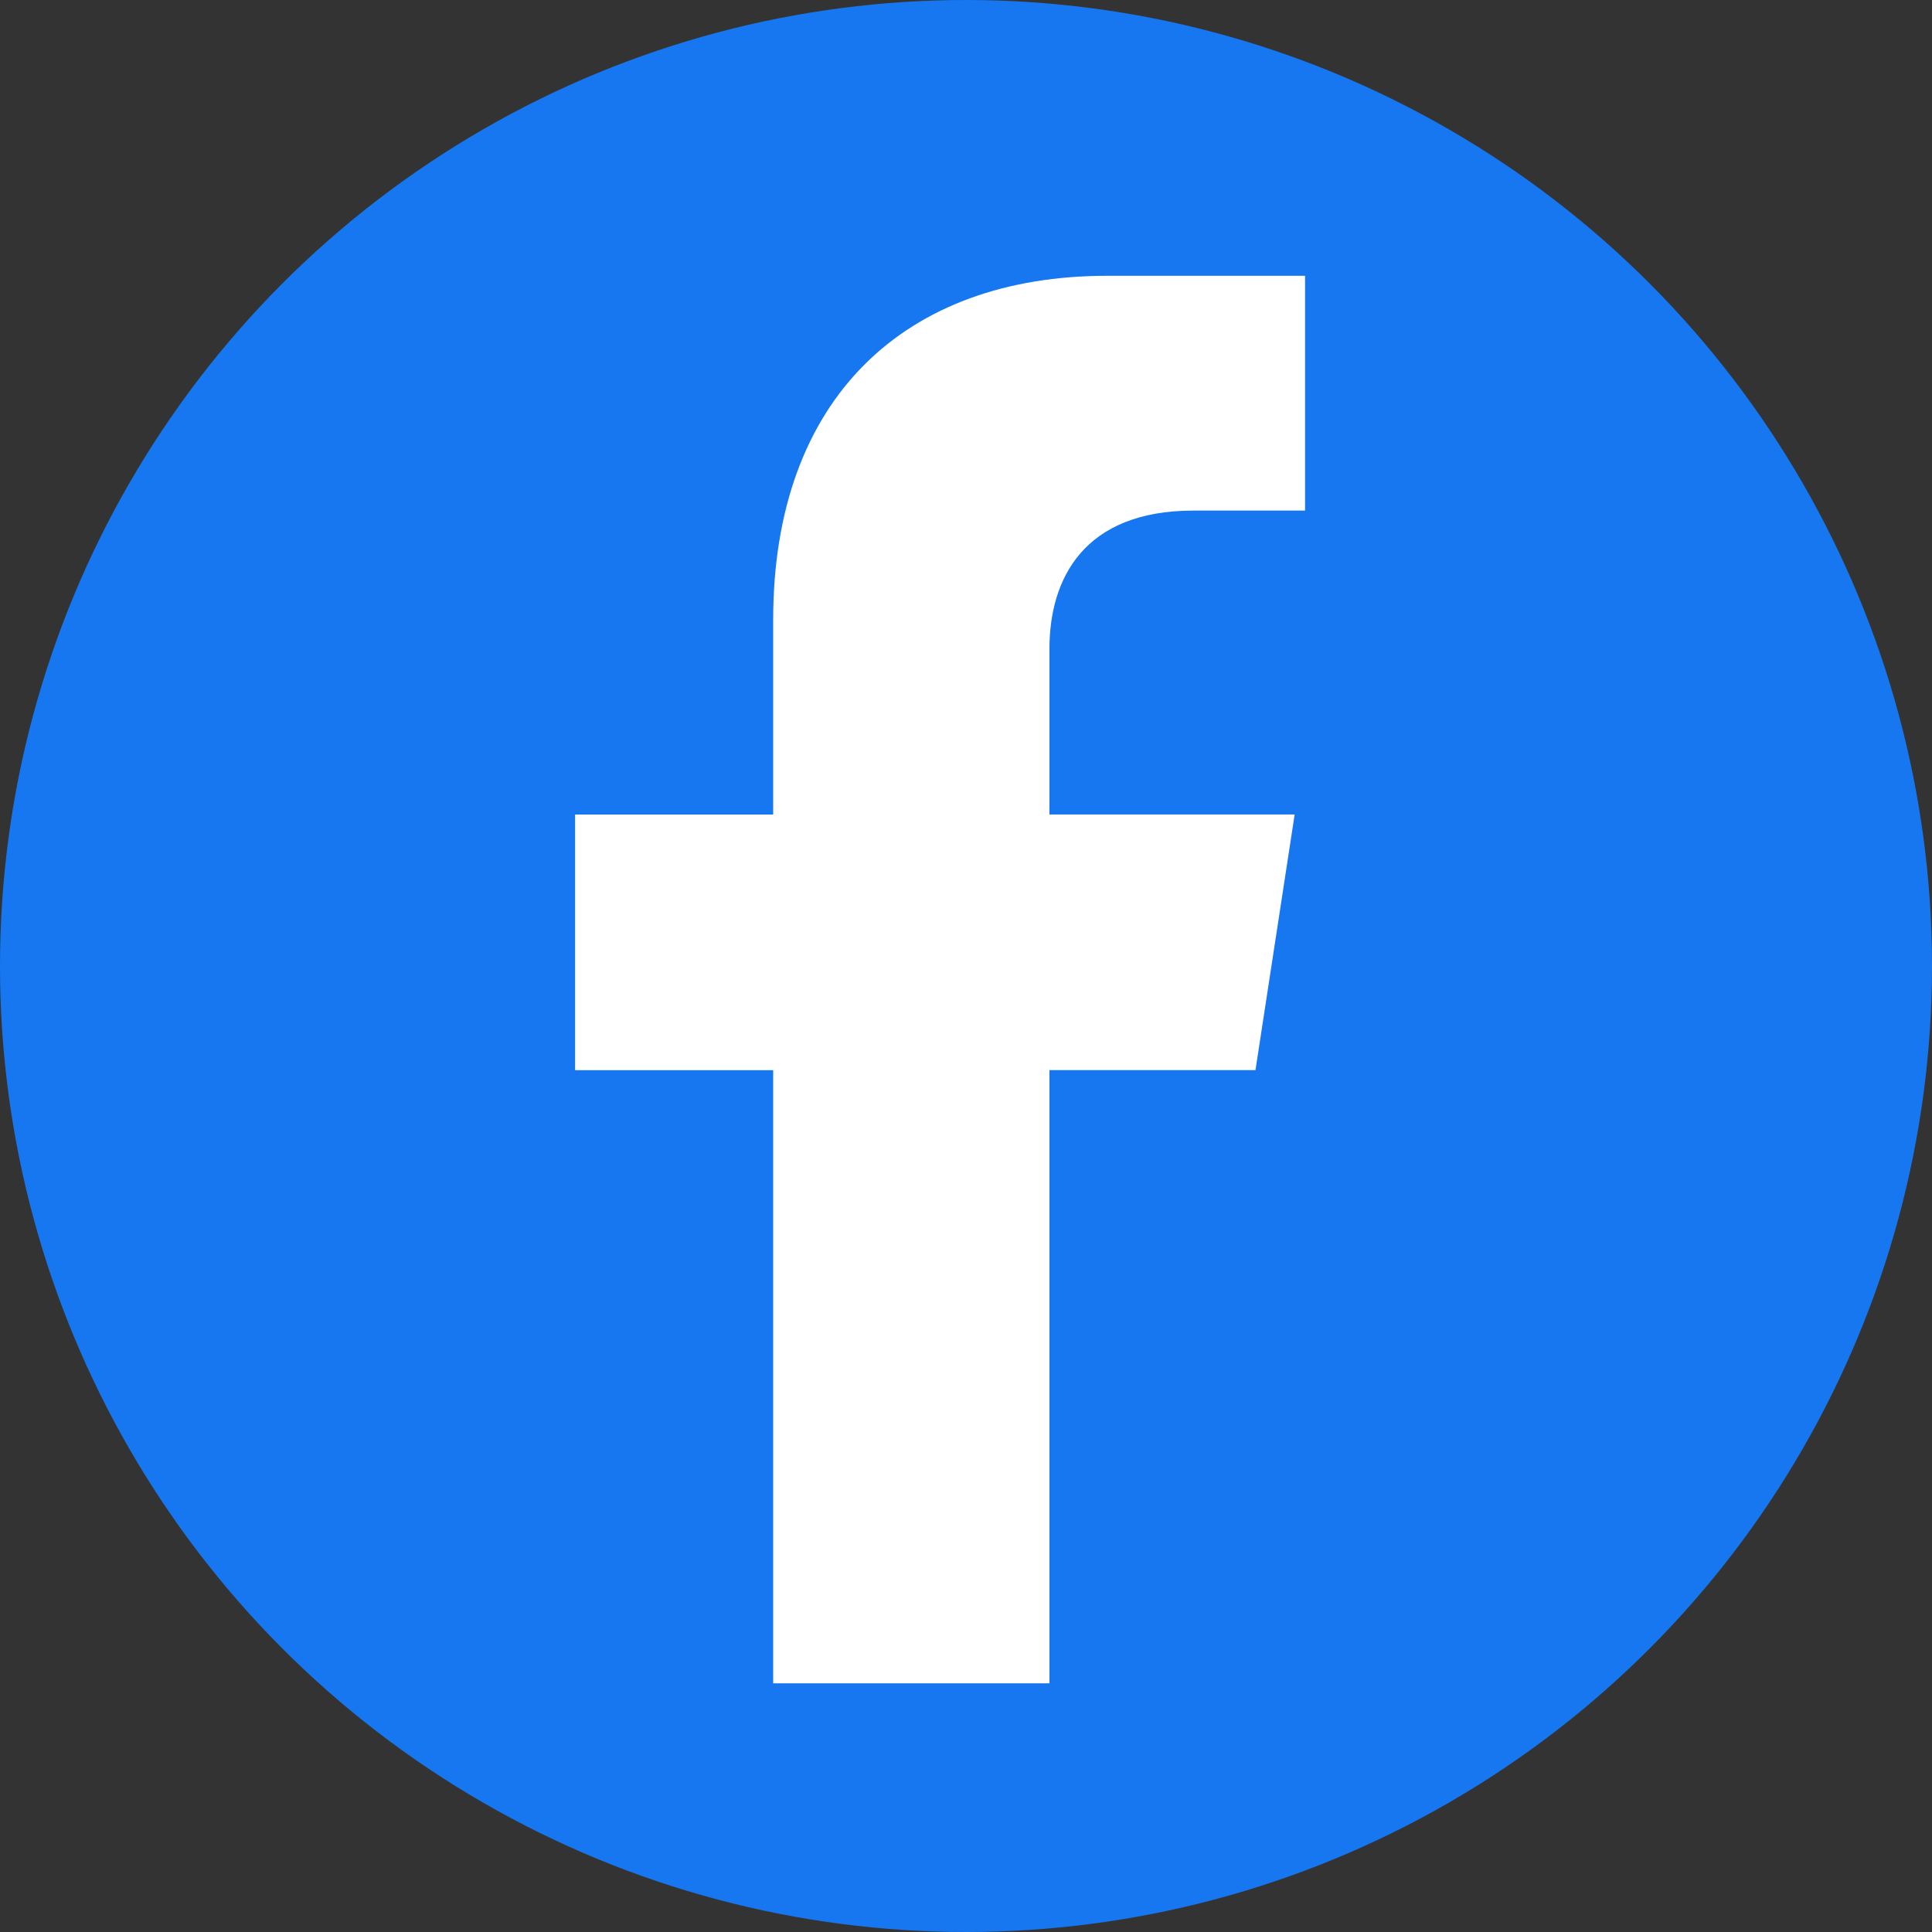
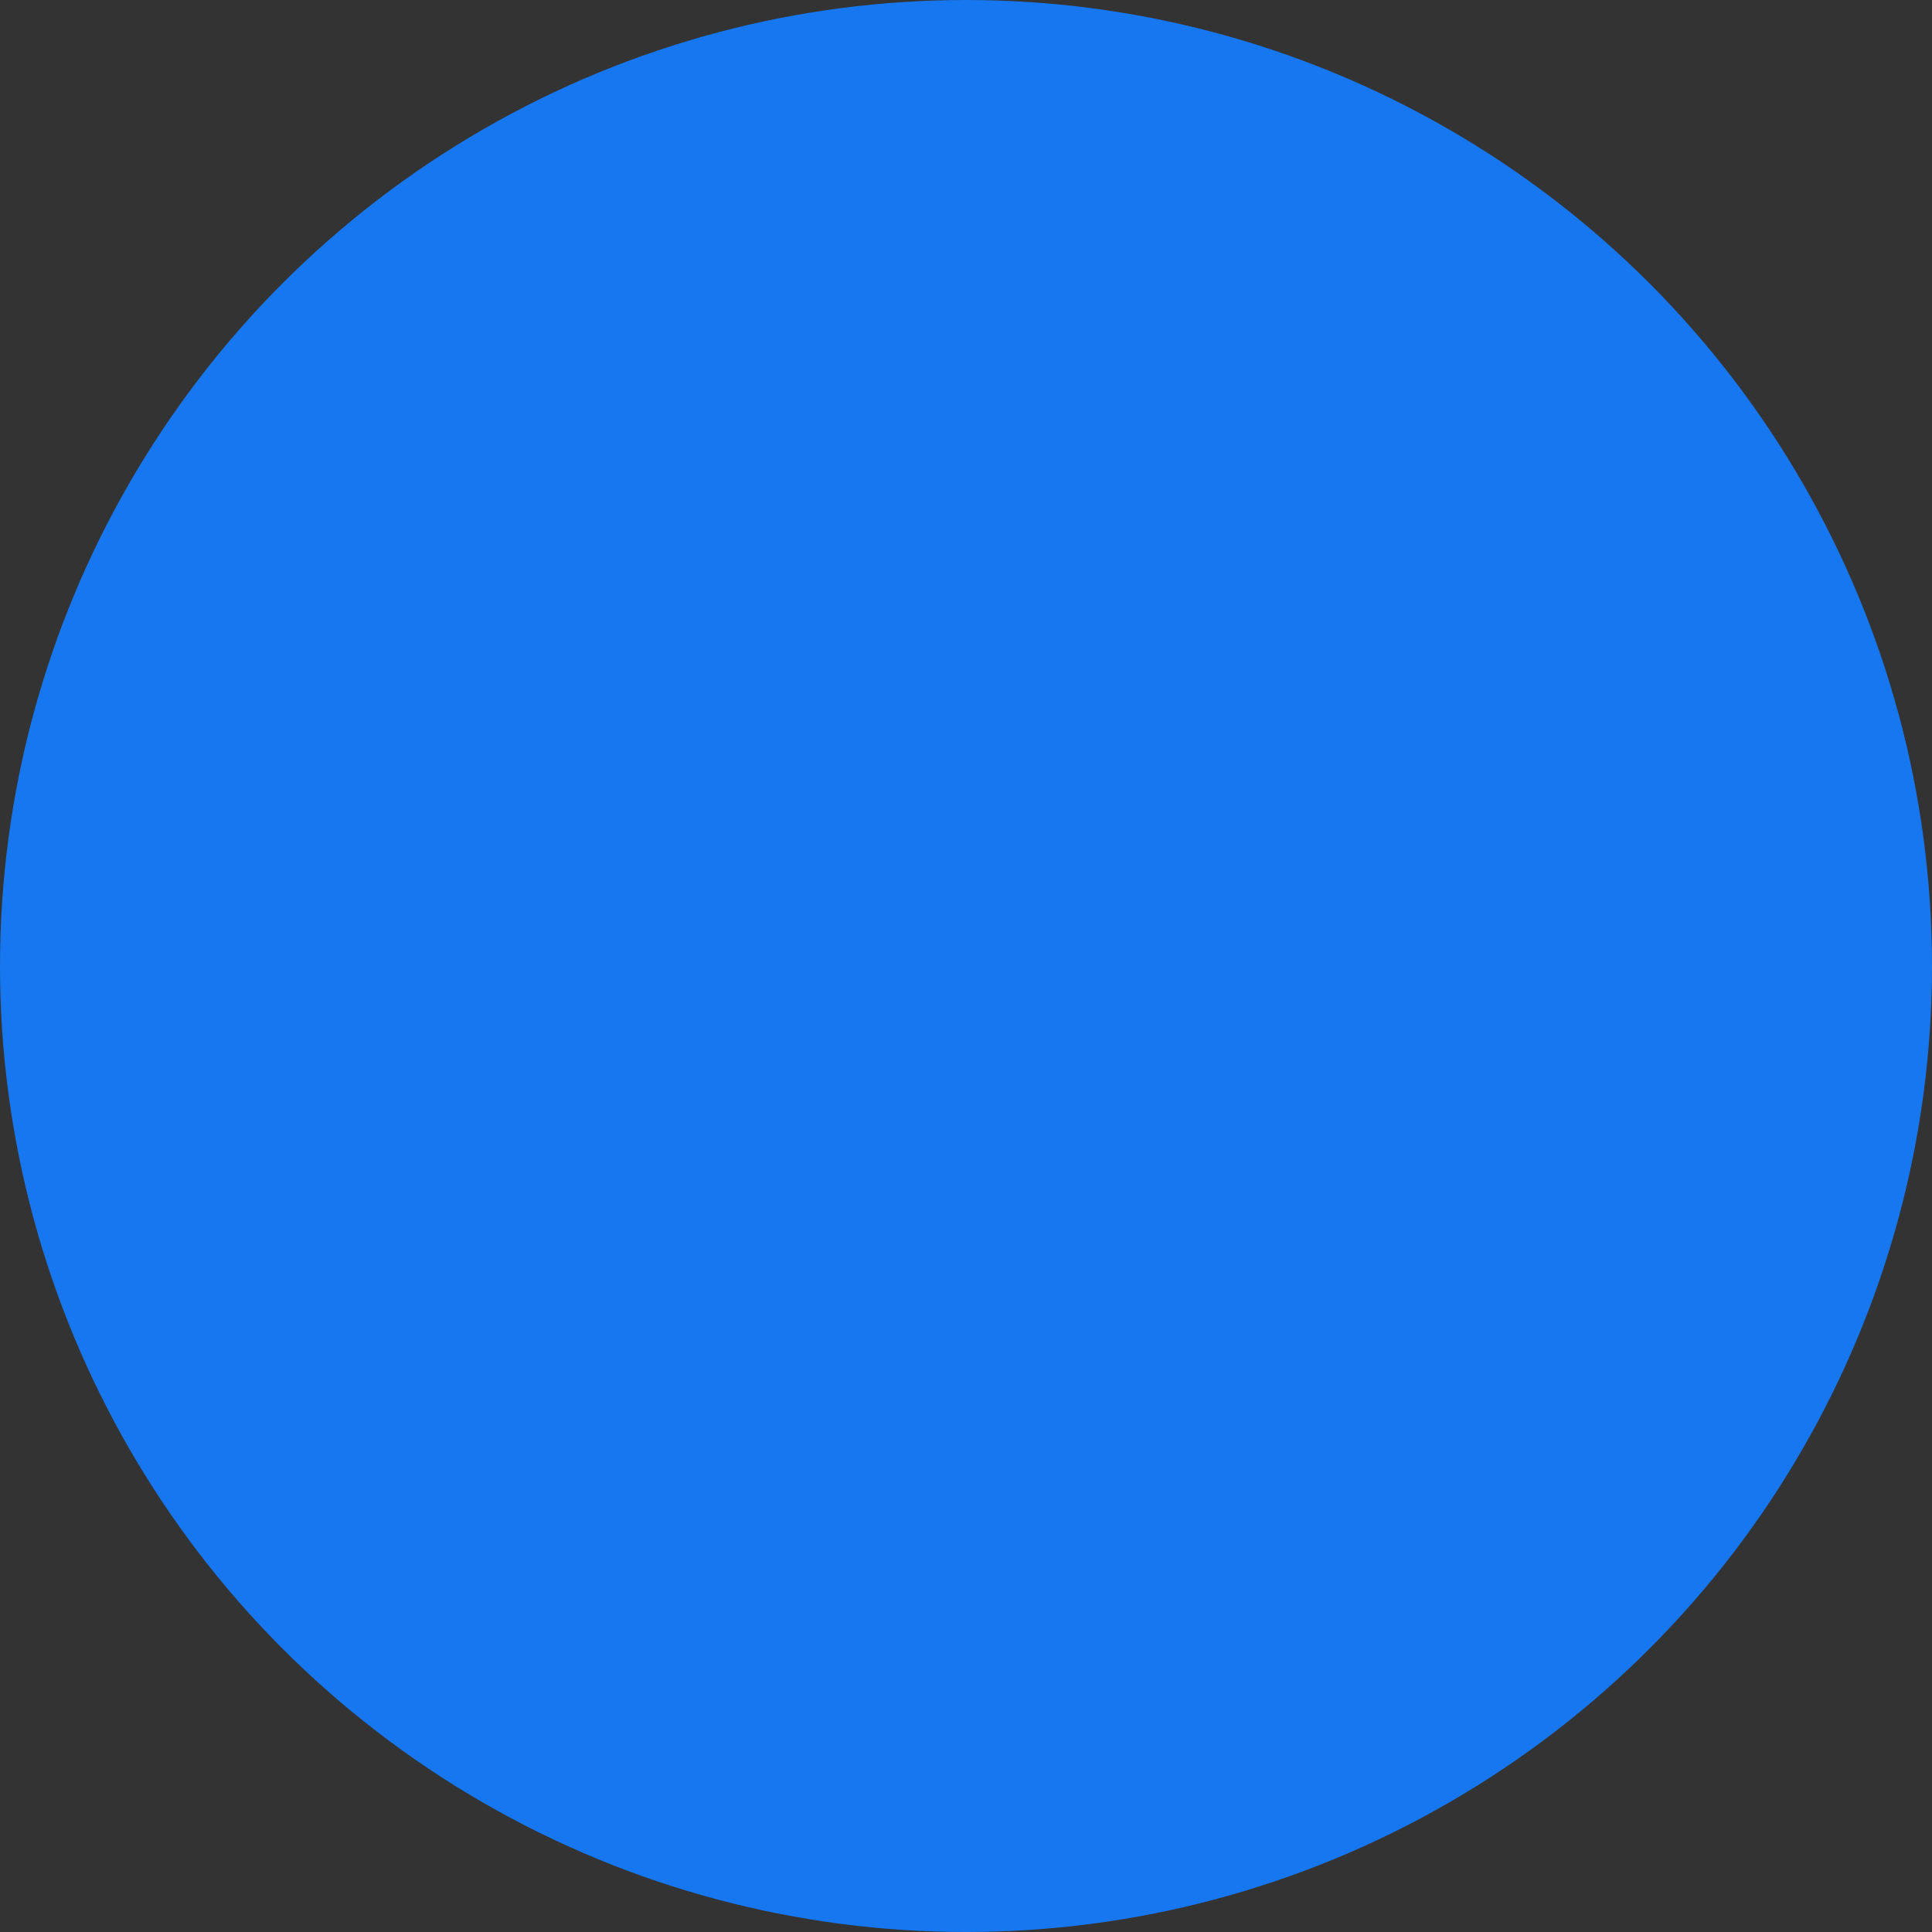
<svg xmlns="http://www.w3.org/2000/svg" version="1.1" id="Layer_1" x="0px" y="0px" width="36px" height="36px" viewBox="0 0 36 36" enable-background="new 0 0 36 36" xml:space="preserve">
  <rect x="0" y="0" width="36" height="36" fill="#333333" stroke="none" />
  <g>
    <circle fill="#1677F0" cx="18" cy="18" r="18" />
    <g>
-       <path fill="#FFFFFF" d="M22.24,9.514h2.078V5.139c0,0-1.886,0-3.688,0c-3.764,0-6.223,2.28-6.223,6.409v3.63h-3.691v4.763h3.691    v11.425h5.148V19.94h3.839l0.73-4.763h-4.569v-3.091C19.556,10.784,20.194,9.514,22.24,9.514z" />
-     </g>
+       </g>
  </g>
</svg>